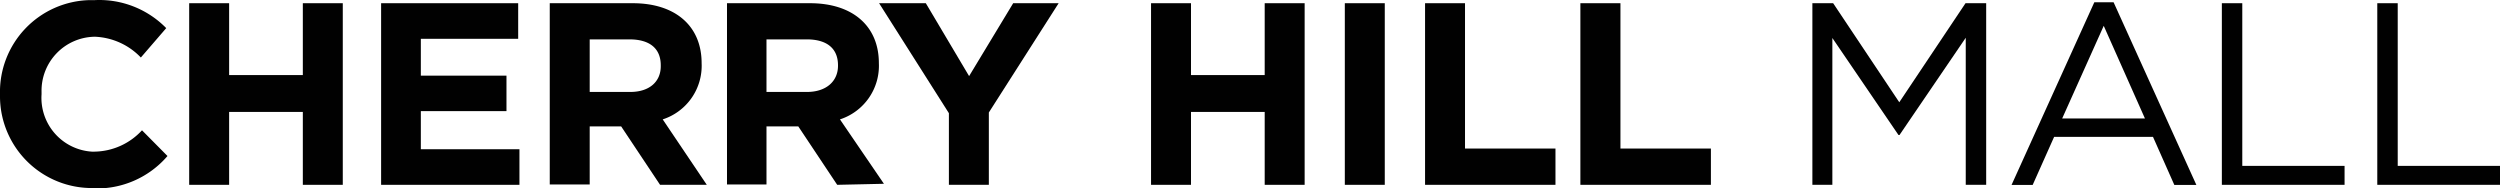
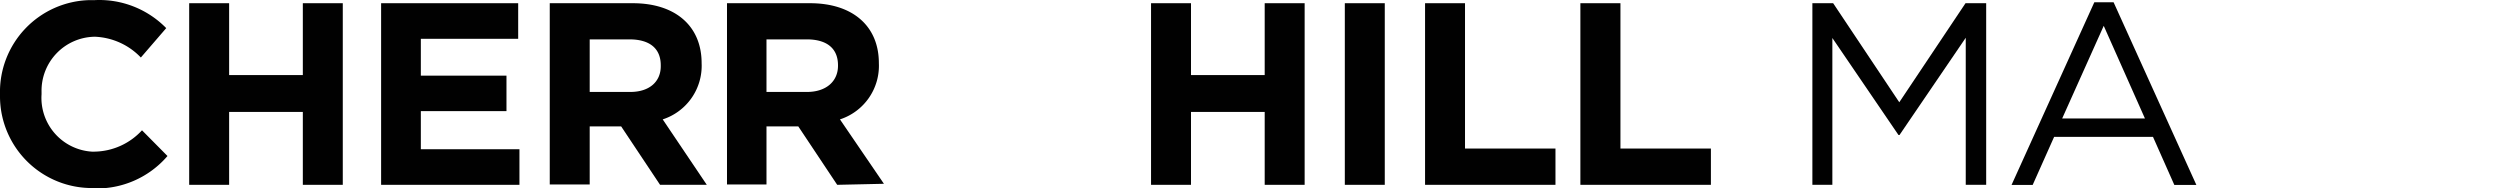
<svg xmlns="http://www.w3.org/2000/svg" id="Layer_1" data-name="Layer 1" viewBox="0 0 217.78 16.42">
  <defs>
    <style>.cls-1{fill:#010101;}</style>
  </defs>
  <path class="cls-1" d="M8.11,16.37A8,8,0,0,1,0,8.48V8.19H0A8,8,0,0,1,7.8,0h.45a8.16,8.16,0,0,1,6.23,2.44L12.27,5a5.86,5.86,0,0,0-4-1.81A4.7,4.7,0,0,0,3.62,8c0,.07,0,.13,0,.2h0a4.69,4.69,0,0,0,4.39,5h.2a5.74,5.74,0,0,0,4.16-1.86l2.22,2.24A8.1,8.1,0,0,1,8.11,16.4" transform="translate(0 0.01)" />
  <polygon class="cls-1" points="26.38 16.1 26.38 9.75 19.96 9.75 19.96 16.1 16.48 16.1 16.48 0.28 19.96 0.28 19.96 6.54 26.38 6.54 26.38 0.28 29.86 0.28 29.86 16.1 26.38 16.1" />
  <polygon class="cls-1" points="33.2 16.1 33.2 0.28 45.14 0.28 45.14 3.38 36.66 3.38 36.66 6.59 44.12 6.59 44.12 9.68 36.66 9.68 36.66 13 45.25 13 45.25 16.1 33.2 16.1" />
  <path class="cls-1" d="M57.5,16.09,54.11,11H51.37v5.06H47.89V.27h7.23c3.73,0,6,2,6,5.22h0a4.91,4.91,0,0,1-3.39,4.9l3.84,5.7Zm.06-10.41c0-1.5-1-2.26-2.73-2.26H51.37V8H54.9c1.69,0,2.66-.91,2.66-2.24Z" transform="translate(0 0.01)" />
  <path class="cls-1" d="M72.93,16.09,69.54,11H66.77v5.06H63.33V.27h7.23c3.73,0,6,2,6,5.22h0a4.91,4.91,0,0,1-3.39,4.9L77,16ZM73,5.68c0-1.5-1-2.26-2.73-2.26h-3.5V8h3.52C72,8,73,7.05,73,5.72Z" transform="translate(0 0.01)" />
-   <polygon class="cls-1" points="86.14 9.8 86.14 16.1 82.66 16.1 82.66 9.86 76.58 0.28 80.65 0.28 84.42 6.63 88.26 0.28 92.22 0.28 86.14 9.8" />
  <polygon class="cls-1" points="110.17 16.1 110.17 9.75 103.75 9.75 103.75 16.1 100.27 16.1 100.27 0.28 103.75 0.28 103.75 6.54 110.17 6.54 110.17 0.28 113.65 0.28 113.65 16.1 110.17 16.1" />
  <rect class="cls-1" x="117.15" y="0.28" width="3.48" height="15.82" />
  <polygon class="cls-1" points="124.14 16.1 124.14 0.28 127.62 0.28 127.62 12.94 135.5 12.94 135.5 16.1 124.14 16.1" />
  <polygon class="cls-1" points="137.67 16.1 137.67 0.28 141.16 0.28 141.16 12.94 149.04 12.94 149.04 16.1 137.67 16.1" />
  <polygon class="cls-1" points="165.47 11.76 165.38 11.76 159.62 3.31 159.62 16.1 157.88 16.1 157.88 0.28 159.69 0.28 165.45 8.91 171.22 0.28 173.02 0.28 173.02 16.1 171.24 16.1 171.24 3.29 165.47 11.76" />
  <path class="cls-1" d="M191.33,16.1h-1.92l-1.86-4.19h-8.61l-1.87,4.19h-1.84L182.44.19h1.68ZM183.26,2.24l-3.62,8.07h7.21Z" transform="translate(0 0.01)" />
-   <polygon class="cls-1" points="193.55 0.28 195.33 0.28 195.33 14.45 204.24 14.45 204.24 16.1 193.55 16.1 193.55 0.28" />
-   <polygon class="cls-1" points="207.09 0.28 208.87 0.28 208.87 14.45 217.78 14.45 217.78 16.1 207.09 16.1 207.09 0.28" />
</svg>